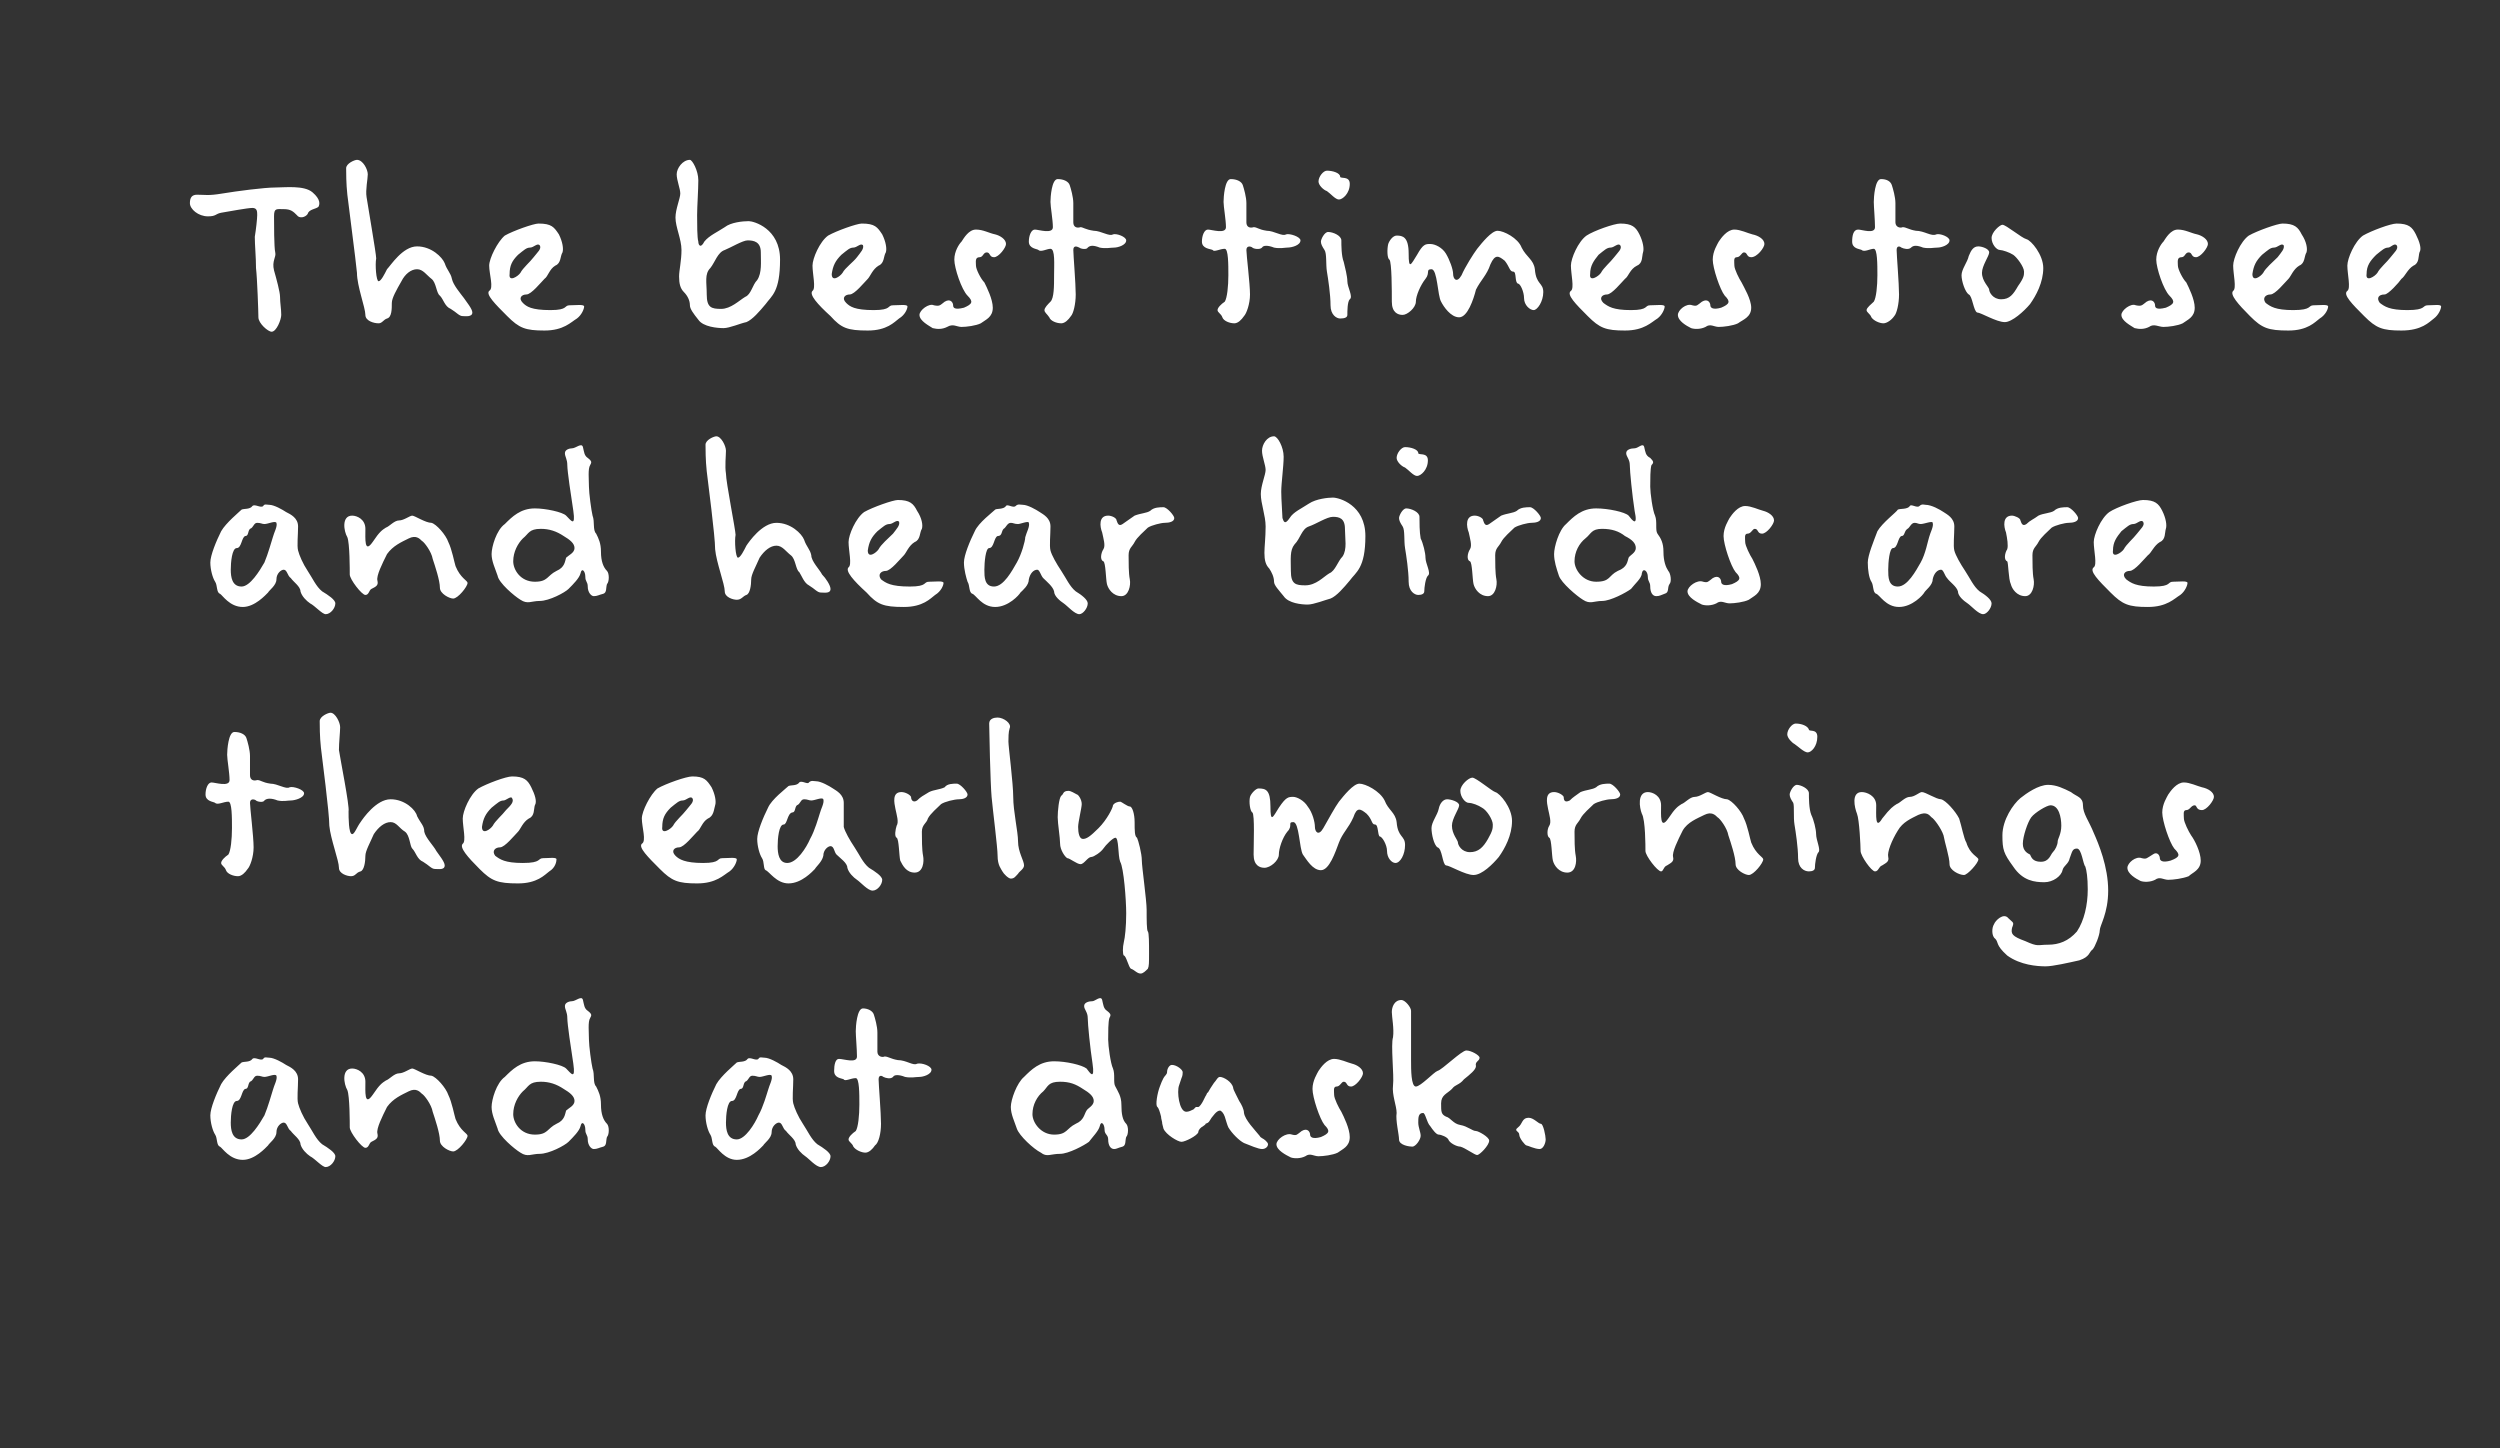
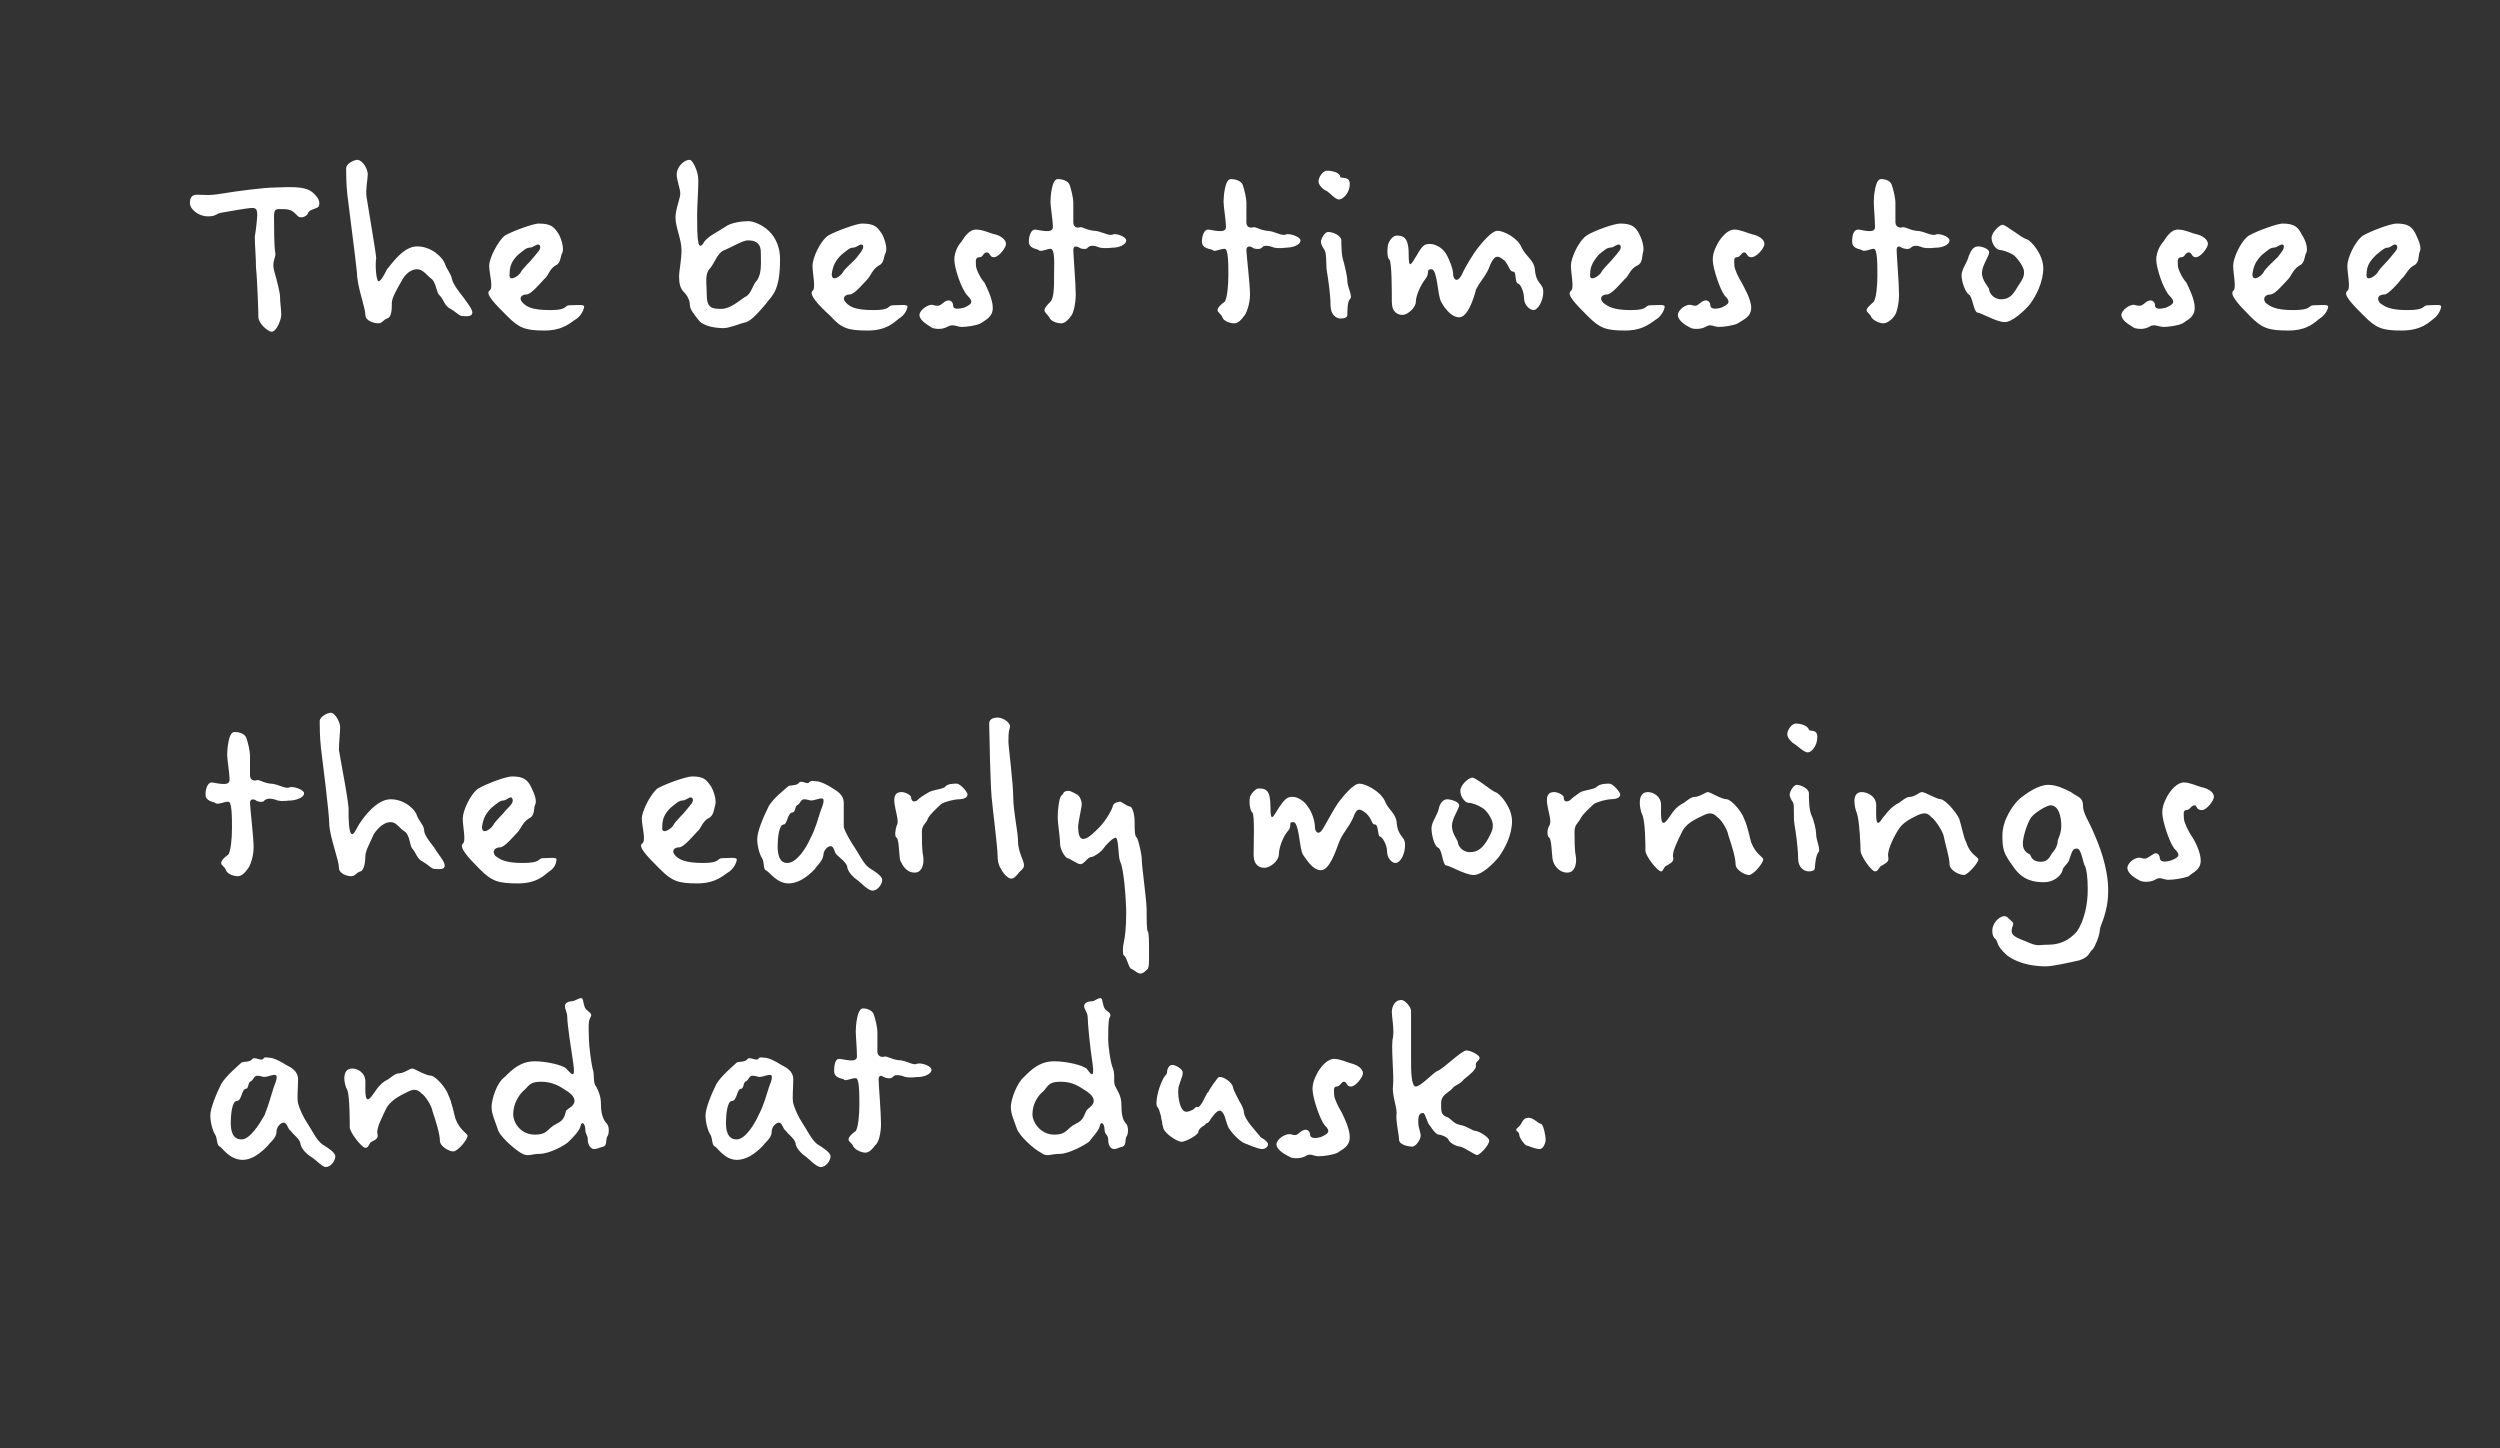
<svg xmlns="http://www.w3.org/2000/svg" version="1.1" width="208px" height="120.5px" viewBox="0 0 208 120.5">
  <rect x="0" y="0" width="208" height="120.5" fill="#333333" stroke="none" />
  <desc>The best times to see and hear birds are the early mornings and at dusk</desc>
  <defs />
  <g id="Polygon236094">
    <path d="m27.1 97.1c-.3 0-.9-.7-1.3-.9c-.3-.2-.7-.6-.8-1c0-.4-.6-.8-.8-1.1c-.3-.2-.3-.7-.6-.7c-.2 0-.6.3-.6.8c0 .5-.6.9-.7 1.1c-.2.2-1.1 1.2-2.1 1.2c-1.1 0-1.7-1-1.9-1.1c-.3-.1-.2-.7-.4-1c-.2-.3-.4-1-.4-1.6c0-.6.5-1.8.9-2.6c.4-.7 1.5-1.6 1.7-1.8c.2-.1.7 0 .9-.3c.2-.2.7.2.9 0c.1-.2.3-.1.5-.1c.4 0 1.1.4 1.4.6c.4.2 1 .5 1 1.2c0 .7-.1 1.6 0 2c.1.4.4 1.1.8 1.7c.4.6.7 1.3 1.2 1.7c.5.3 1.1.7 1.1 1c0 .4-.4.9-.8.9zM22 89.6c-.2 0-.3-.1-.6-.1c-.3 0-.3.4-.6.5c-.2.2-.1.6-.4.6c-.3.1-.3 1-.7 1c-.4 0-.5 1.2-.5 1.8c0 .6.1 1.4.9 1.4c.7 0 1.5-1.3 1.9-2c.3-.7.6-1.8.7-2.1c.1-.4.4-.9.3-1.2c-.1-.2-.7.1-1 .1zm15.7 6.2c-.3 0-1.1-.4-1.1-.9c0-.6-.4-1.8-.6-2.4c-.1-.6-.7-1.4-.9-1.5c-.2-.2-.5-.5-1.1-.2c-.6.3-1.3.6-1.8 1.3c-.4.8-.9 1.8-.8 2.2c.1.4-.1.5-.5.7c-.2.1-.2.5-.5.5c-.3 0-1.3-1.3-1.3-1.7c0-.4 0-2.6-.2-3.1c-.3-.5-.5-1.8.4-1.8c.4 0 1.1.3 1.1 1.1c0 .8-.1 2.1.6 1.1c.6-.9.8-1 1.1-1.2c.3-.1.7-.6 1.1-.6c.4 0 .9-.4 1.1-.4c.2 0 1.1.6 1.6.6c.4.1 1.2 1 1.4 1.6c.3.6.5 1.7.6 2c.4 1 1 1.2 1 1.4c0 .3-.8 1.3-1.2 1.3zm12.5-.4c-.4.1-.5.2-.8.2c-.2 0-.5-.3-.5-.8c0-.4-.2-.4-.2-.8c0-.5-.3-.8-.4-.3c-.1.4-.6.9-1 1.3c-.3.3-1.6 1-2.4 1c-.7 0-1 .3-1.6-.1c-.5-.3-1.8-1.4-1.9-2c-.2-.6-.5-1.2-.5-1.8c0-.6.4-2 1.1-2.5c.6-.6 1.3-1.3 2.5-1.3c.9 0 2.3.3 2.6.6c.4.4.8 1 .6-.4c-.2-1.3-.5-3.3-.5-3.8c0-.5-.2-.7-.2-1c0-.3.4-.4.6-.4c.3 0 .8-.5.9-.1c.1.4.1.7.4.9c.4.3.3.4.2.6c-.2.3-.1 1.2-.1 1.8c0 .5.2 2 .3 2.4c.2.5 0 1.2.3 1.5c.2.4.4.8.4 1.5c0 .8.2 1.3.5 1.6c.2.2.2.9 0 1.1c-.1.3 0 .7-.3.8zm-3.3-4.8c-.6-.4-1.2-.6-1.9-.6c-1 0-1 .4-1.5.8c-.4.4-.8 1.1-.8 1.9c0 .7.6 1.7 1.8 1.7c1.1 0 1-.5 1.8-.9c.7-.3.7-.8.8-1.1c.2-.2.7-.4.7-.8c0-.4-.4-.7-.9-1zm21.4 6.5c-.4 0-1-.7-1.3-.9c-.3-.2-.7-.6-.8-1c0-.4-.6-.8-.8-1.1c-.3-.2-.3-.7-.6-.7c-.2 0-.6.3-.6.8c0 .5-.6.9-.7 1.1c-.2.2-1.1 1.2-2.2 1.2c-1 0-1.6-1-1.8-1.1c-.3-.1-.2-.7-.4-1c-.2-.3-.4-1-.4-1.6c0-.6.5-1.8.9-2.6c.4-.7 1.5-1.6 1.7-1.8c.2-.1.7 0 .9-.3c.2-.2.7.2.9 0c.1-.2.3-.1.5-.1c.4 0 1.1.4 1.4.6c.4.2 1 .5 1 1.2c0 .7-.1 1.6 0 2c.1.4.4 1.1.8 1.7c.4.6.7 1.3 1.2 1.7c.5.3 1.1.7 1.1 1c0 .4-.4.9-.8.9zm-5.1-7.5c-.2 0-.3-.1-.6-.1c-.3 0-.3.4-.6.5c-.2.2-.1.6-.4.6c-.3.1-.3 1-.7 1c-.4 0-.5 1.2-.5 1.8c0 .6.1 1.4.9 1.4c.7 0 1.5-1.3 1.8-2c.4-.7.7-1.8.8-2.1c.1-.4.4-.9.3-1.2c-.1-.2-.7.1-1 .1zm13.3 0c-.3 0-.7.1-1.2 0c-.5-.2-.9-.2-1 0c-.2.2-.6.1-.8 0c-.1-.1-.4-.2-.4.2c0 .4.2 2.8.2 3.7c0 .8-.2 1.6-.5 1.8c-.2.3-.5.6-.8.6c-.3 0-.8-.2-1-.5c-.1-.3-.4-.4-.4-.6c0-.2.3-.5.6-.7c.2-.3.3-1.3.3-2.2c0-.9 0-2.2-.3-2.2c-.4 0-.9.3-1 .1c-.2-.1-.8-.1-.8-.7c0-.5.1-1 .4-1c.4 0 1.5.4 1.5-.2c0-.6-.1-1.7-.1-2.1c0-.4.1-1.9.6-1.9c.4 0 .8.2.9.5c.1.3.3 1 .3 1.5v1.6c0 .4.4.5.6.4c.3 0 .5.2 1.1.3c.7 0 1.3.5 1.6.3c.4-.1 1.2.2 1.2.5c0 .4-.7.6-1 .6zm16.9 5.8c-.4.1-.5.2-.7.2c-.3 0-.5-.3-.5-.8c0-.4-.3-.4-.3-.8c0-.5-.3-.8-.4-.3c-.1.4-.6.9-.9 1.3c-.4.3-1.7 1-2.4 1c-.8 0-1.1.3-1.6-.1c-.6-.3-1.8-1.4-2-2c-.2-.6-.5-1.2-.5-1.8c0-.6.5-2 1.1-2.5c.6-.6 1.3-1.3 2.5-1.3c1 0 2.3.3 2.7.6c.3.4.7 1 .5-.4c-.2-1.3-.4-3.3-.4-3.8c0-.5-.3-.7-.3-1c0-.3.4-.4.7-.4c.2 0 .7-.5.8-.1c.1.4.1.7.4.9c.4.3.3.4.2.6c-.1.3-.1 1.2-.1 1.8c0 .5.2 2 .4 2.4c.2.5 0 1.2.2 1.5c.2.4.5.8.5 1.5c0 .8.1 1.3.4 1.6c.2.2.2.9 0 1.1c-.1.3 0 .7-.3.8zm-3.3-4.8c-.6-.4-1.1-.6-1.9-.6c-1 0-1 .4-1.4.8c-.5.4-.9 1.1-.9 1.9c0 .7.7 1.7 1.8 1.7c1.1 0 1-.5 1.8-.9c.7-.3.7-.8.9-1.1c.1-.2.6-.4.6-.8c0-.4-.4-.7-.9-1zm14.9 5c-.3 0-1-.3-1.5-.5c-.4-.2-1-.8-1.3-1.3c-.1-.2-.2-.6-.3-.9c-.1-.3-.3-.5-.4-.5c-.3 0-.6.5-.7.6c-.2.3-.2.4-.5.5c0 .1-.1.1-.2.2c-.2.1-.4.3-.4.5c-.1.3-1.1.8-1.4.8c-.3 0-1.3-.6-1.5-1.1l-.1-.4c0-.2-.1-.4-.1-.6c-.1-.4-.2-.7-.3-.8c-.2-.1 0-1.2.2-1.7c.1-.3.2-.5.3-.7c.1-.2.3-.3.3-.5c0-.3.2-.6.4-.6c.4 0 .9.4.9.6c0 .1 0 .3-.1.5l-.2.6c-.2.5 0 2.2.6 2.2c.2 0 .4-.1.6-.2l.2-.2h.2c.1 0 .3-.3.4-.5l.2-.4c.1-.1.1-.3.2-.3c.1-.2.3-.5.5-.8c.2-.2.3-.5.5-.5c.3 0 1 .4 1.1.9c0 .1.1.3.2.5l.3.6c.2.3.4.7.4 1c.1.6.9 1.4 1.3 1.9c.1.2.3.2.5.4c.1.1.2.2.2.3c0 .2-.2.4-.5.4zm7.4-5.2c-.4 0-.3-.4-.6-.4c-.2 0-.3.4-.6.4c-.3 0-.2.4-.2.7c0 .3.4 1.1.6 1.4c.2.4.7 1.4.7 2.1c0 .8-.6 1-1 1.3c-.4.2-1.2.3-1.6.3c-.4 0-.7-.3-1.1 0c-.4.2-.9.2-1.2.1c-.4-.2-1.2-.6-1.2-1.1c0-.4.8-1 1.3-.8c.4.1.4 0 .8-.3c.5-.3.7.1.7.3c0 .2.2.4.9.2c.7-.3.8-.5.3-1c-.4-.5-1-2.3-1-3c0-.7.4-1.3.5-1.5c.2-.3.7-1 1.3-1c.5 0 1.1.3 1.5.4c.4.1.9.4.9.8c0 .3-.6 1.1-1 1.1zm10.5 5.7c-.2 0-1-.6-1.4-.7c-.3 0-.9-.3-1-.6c-.1-.2-.6-.4-.8-.4c-.2 0-.5-.4-.7-.7c-.3-.3-.4-1.1-.6-1.1c-.4 0-.4.4-.4.8c0 .4.2.8.2 1.1c0 .3-.4.9-.7.9c-.2 0-1.1-.1-1.1-.6c0-.4-.3-1.6-.2-2.2c0-.6-.4-1.5-.3-2.3c.1-.8-.2-3.4 0-4c.1-.7-.1-1.7-.1-2.1c0-.4.2-1 .8-1c.3 0 .8.6.8.9v4.1c0 .8 0 2.2.4 2.2c.4 0 1.5-1.2 1.8-1.3c.4-.1 2-1.7 2.4-1.7c.4 0 1.1.4 1.1.6c0 .3-.4.3-.3.7c0 .3-.5.7-1 1.1c-.4.5-.7.4-1 .8c-.4.4-.9.5-.9 1.2c0 .7 0 .9.4 1.1c.4.1.6.6 1.2.7c.6.1 1 .5 1.3.5c.2 0 1.1.5 1.1.8c0 .4-.8 1.2-1 1.2zm5.2-.5c-.4 0-1-.3-1.1-.3c-.1 0-.6-.6-.6-.9c0-.3-.5-.3-.1-.6c.4-.3.3-.8.9-.8c.4 0 .8.5 1 .5c.2 0 .4 1 .4 1.3c0 .3-.2.8-.5.8z" stroke="none" fill="#fff" />
  </g>
  <g id="Polygon236093">
    <path d="m24.2 66.6c-.3 0-.6.1-1.1 0c-.5-.2-.9-.2-1.1 0c-.1.2-.6.1-.7 0c-.1-.1-.5-.2-.5.2c0 .4.3 2.8.3 3.7c0 .8-.3 1.6-.5 1.8c-.2.3-.5.6-.8.6c-.4 0-.9-.2-1-.5c-.1-.3-.4-.4-.4-.6c0-.2.3-.5.6-.7c.2-.3.3-1.3.3-2.2c0-.9 0-2.2-.3-2.2c-.4 0-.9.3-1.1.1c-.1-.1-.8-.1-.8-.7c0-.5.2-1 .5-1c.3 0 1.5.4 1.5-.2c0-.6-.2-1.7-.2-2.1c0-.4.1-1.9.6-1.9c.5 0 .9.2 1 .5c.1.3.3 1 .3 1.5v1.6c0 .4.3.5.6.4c.3 0 .4.2 1.1.3c.6 0 1.3.5 1.6.3c.3-.1 1.2.2 1.2.5c0 .4-.8.6-1.1.6zm12 5.7c-.3 0-.5-.3-1-.6c-.5-.2-.6-.8-.9-1.1c-.2-.2-.2-1.1-.6-1.4c-.5-.3-.7-.8-1.2-.8c-.5 0-1 .4-1.4 1c-.3.7-.7 1.4-.7 1.8c0 .5-.1 1.2-.4 1.3c-.4.1-.4.4-.8.4c-.3 0-1-.2-1-.7c0-.6-.7-2.4-.8-3.5c0-1.1-.6-5.6-.7-6.5c-.1-.9-.1-1.9-.1-2.2c0-.4.7-.7.9-.7c.4 0 .8.8.8 1.2c0 .4-.1 1.3-.1 1.9c.1.7.9 4.7.8 5.1c0 .5 0 1.9.3 1.9c.2 0 .4-.6.7-1c.2-.3 1.3-1.9 2.5-1.9c1.2 0 2.1.9 2.2 1.4c.3.6.6.8.6 1.3c.1.5.8 1.2 1 1.6c.2.3.7.9.7 1.2c0 .4-.5.3-.8.3zm9.5.2c-.4.3-1 1-2.6 1c-1.7 0-2.2-.2-3.2-1.2c-1-1-1.7-1.8-1.4-2.1c.3-.2 0-1.4 0-2.1c0-.6.6-2 1.3-2.5c.7-.4 2.3-1 2.8-1c1 0 1.3.3 1.6.9c.3.6.5 1.2.3 1.5c-.1.3 0 .9-.5 1.1c-.5.3-.7.9-.9 1.1c-.3.3-1.1 1.3-1.5 1.3c-.4 0-.7.3-.4.7c.4.3.8.6 2.3.6c1.6 0 1.2-.4 1.7-.4c.5 0 1.1-.1 1.1.1c0 .2-.1.7-.6 1zm-3.8-5.9c-.3 0-.5.2-1 .6c-.5.5-.7.9-.8 1.6c0 .7.7.2.9-.1c.2-.4.8-.9 1.1-1.3c.4-.4.7-.7.5-1c-.1-.2-.5.2-.7.2zm18.8 5.9c-.5.3-1.1 1-2.7 1c-1.6 0-2.1-.2-3.1-1.2c-1-1-1.8-1.8-1.5-2.1c.4-.2 0-1.4 0-2.1c0-.6.7-2 1.3-2.5c.7-.4 2.4-1 2.9-1c1 0 1.2.3 1.6.9c.3.6.4 1.2.3 1.5c-.1.3-.1.9-.6 1.1c-.5.3-.6.9-.9 1.1c-.3.3-1.1 1.3-1.5 1.3c-.4 0-.7.3-.3.7c.3.3.8.6 2.3.6c1.5 0 1.1-.4 1.6-.4c.5 0 1.2-.1 1.2.1c0 .2-.2.7-.6 1zm-3.9-5.9c-.3 0-.5.2-1 .6c-.5.5-.7.9-.7 1.6c-.1.7.7.2.9-.1c.2-.4.8-.9 1.1-1.3c.3-.4.7-.7.5-1c-.2-.2-.5.2-.8.2zm15.8 7.5c-.4 0-1-.7-1.3-.9c-.3-.2-.7-.6-.8-1c0-.4-.6-.8-.9-1.1c-.2-.2-.2-.7-.5-.7c-.2 0-.6.3-.6.8c-.1.5-.6.9-.7 1.1c-.2.2-1.1 1.2-2.2 1.2c-1 0-1.6-1-1.9-1.1c-.2-.1-.1-.7-.3-1c-.2-.3-.4-1-.4-1.6c0-.6.5-1.8.9-2.6c.3-.7 1.5-1.6 1.7-1.8c.2-.1.7 0 .9-.3c.2-.2.7.2.8 0c.2-.2.4-.1.6-.1c.4 0 1.1.4 1.4.6c.3.2.9.5.9 1.2v2c.1.4.5 1.1.9 1.7c.4.6.7 1.3 1.2 1.7c.5.3 1.1.7 1.1 1c0 .4-.4.9-.8.9zm-5.1-7.5c-.2 0-.3-.1-.6-.1c-.3 0-.3.4-.6.5c-.2.2-.1.6-.4.6c-.4.1-.4 1-.7 1c-.4 0-.5 1.2-.5 1.8c0 .6.1 1.4.8 1.4c.8 0 1.6-1.3 1.9-2c.4-.7.7-1.8.8-2.1c.1-.4.4-.9.3-1.2c-.1-.2-.7.1-1 .1zm12.3-.1c-.4 0-1.2.2-1.5.4c-.3.3-.9.8-1.1 1.2c-.1.4-.5.5-.5 1.1c0 .6 0 1.5.1 2c.1.5 0 1.4-.7 1.4c-.7 0-1-.6-1.2-1c-.1-.4-.1-1.8-.3-1.9c-.2-.1-.1-.7 0-1c.2-.3 0-.9-.1-1.4c-.1-.5-.3-1.4.5-1.4c.3 0 .7.2.8.4c0 .3.2.5.5.3c.3-.3.5-.4 1-.7c.4-.2.9-.2 1.3-.4c.2-.3.7-.3 1-.3c.3 0 .9.7.9.9c0 .3-.4.4-.7.4zm4.9 6.2c-.2.2-.3.4-.6.4c-.2 0-.6-.4-.7-.6c-.1-.2-.4-.5-.4-1.3c0-.7-.4-3.8-.5-4.9c-.1-1.1-.2-5.6-.2-6.1c0-.4.4-.5.7-.5c.5 0 1.2.5 1 .9c-.1.3-.1.8-.1 1.1c0 .4.4 3.5.4 4.6c0 1.2.4 2.9.4 3.7c0 .9.5 1.6.5 2c0 .3-.4.5-.5.7zm10.8 7.9c-.2.2-.4.4-.6.4c-.3 0-.5-.3-.8-.4c-.2-.1-.4-1.1-.6-1.1c-.1-.1-.1-.7 0-1.1c.1-.4.2-1.3.2-2.4c0-1.1-.2-3.8-.5-4.3c-.2-.5-.1-2-.4-2c-.2 0-.8.6-1 .9c-.2.3-.8.7-1 .7c-.3 0-.6.6-.9.6c-.3 0-.9-.5-1.1-.5c-.2-.1-.6-.7-.6-1.2c0-.5-.2-1.7-.2-2.2c0-.5.1-1.6.3-1.8c.2-.1.1-.4.6-.4c.2 0 .5.2.7.3c.1 0 .4.4.4.8c0 .3-.3 1.5-.3 1.9c0 .5.1 1 .4 1c.3 0 .6-.2 1.3-.9c.7-.7 1.2-1.7 1.2-1.9c.1-.2.4-.3.6-.3c.1 0 .6.4.8.4c.2 0 .4.6.4 1.3c0 .7 0 1.2.2 1.3c.1.2.4 1.3.4 1.9c0 .5.4 3.3.4 4.1c0 .8 0 1.7.1 1.8c.1.1.1 1 .1 1.8c0 .8 0 1.1-.1 1.3zm20.6-8.8c-.3 0-.7-.4-.7-1c0-.5-.4-1.2-.6-1.2c-.2-.1-.1-1-.4-1c-.3 0-.2-.4-.7-.9c-.5-.4-.8-.6-1.1.3c-.4.9-.9 1.3-1.2 2.1c-.3.8-.8 2.3-1.5 2.3c-.7 0-1.2-.9-1.5-1.3c-.3-.5-.3-2.7-.8-2.7c-.5 0 0 .3-.5.8c-.4.5-.7 1.4-.7 1.9c0 .5-.7 1.1-1.2 1.1c-.4 0-.9-.2-.9-1.1c0-.9.1-3.3-.1-3.5c-.2-.1-.3-.9-.2-1.3c.1-.3.5-.7.7-.7c.6 0 1 .1 1 1.5c0 1.4.2.9.7.1c.6-.9.8-.9 1.2-.9c.3 0 .9.3 1.2.8c.4.5.6 1.3.6 1.7c0 .4.3.8.7.1c.4-.7 1-1.8 1.3-2.2c.4-.5 1.2-1.5 1.7-1.5c.5 0 1.7.6 2.1 1.4c.3.8.9 1 1 1.8c.1 1.3.7 1.1.7 1.9c0 .8-.4 1.5-.8 1.5zm8.6-.5c-.5.6-1.4 1.5-2.1 1.5c-.7 0-2-.8-2.3-.8c-.3-.1-.3-1.4-.7-1.5c-.3-.2-.5-1.1-.5-1.6c0-.5.5-1.1.6-1.6c.1-.5.4-.8.7-.8c.3 0 1 .2 1 .5c0 .3-.6 1.1-.6 1.7c0 .7.5 1.2.5 1.4c0 .2.3.8 1 .8c.7 0 1.1-.4 1.5-1.1c.4-.7.4-.9.4-1.2c0-.4-.5-1.2-.9-1.4c-.3-.2-.8-.4-1.1-.4c-.3 0-.7-.5-.7-1c0-.5.7-1.1 1-1.1c.3 0 1.6 1.1 1.9 1.2c.4.1 1.4 1.3 1.4 2.4c0 1.2-.6 2.3-1.1 3zm9.3-4.8c-.3 0-1.1.2-1.4.4c-.3.3-.9.8-1.1 1.2c-.2.4-.5.5-.5 1.1c0 .6 0 1.5.1 2c.1.5 0 1.4-.7 1.4c-.7 0-1.1-.6-1.2-1c-.1-.4-.1-1.8-.3-1.9c-.2-.1-.2-.7 0-1c.2-.3 0-.9-.1-1.4c-.1-.5-.3-1.4.5-1.4c.3 0 .7.2.8.4c0 .3.1.5.5.3c.3-.3.5-.4.9-.7c.5-.2 1-.2 1.3-.4c.3-.3.8-.3 1.1-.3c.3 0 .9.7.9.9c0 .3-.4.4-.8.4zm11.5 6.3c-.3 0-1.1-.4-1.1-.9c0-.6-.4-1.8-.6-2.4c-.1-.6-.7-1.4-.9-1.5c-.2-.2-.5-.5-1.1-.2c-.6.3-1.4.6-1.8 1.3c-.4.8-.9 1.8-.8 2.2c.1.4-.2.5-.5.7c-.3.1-.3.5-.5.5c-.3 0-1.3-1.3-1.3-1.7c0-.4 0-2.6-.3-3.1c-.2-.5-.4-1.8.5-1.8c.4 0 1.1.3 1.1 1.1c0 .8-.1 2.1.6 1.1c.6-.9.8-1 1.1-1.2c.3-.1.7-.6 1.1-.6c.4 0 .9-.4 1.1-.4c.2 0 1.1.6 1.6.6c.4.1 1.2 1 1.4 1.6c.3.6.5 1.7.6 2c.4 1 1 1.2 1 1.4c0 .3-.8 1.3-1.2 1.3zm4.9-10.2c-.3 0-.8-.5-1.1-.7c-.2-.1-.6-.5-.6-.8c0-.4.4-.9.7-.9c.5 0 1 .2 1.1.5c0 .2.7-.1.7.6c0 .8-.5 1.3-.8 1.3zm.6 9.6c0 .2-.2.3-.5.3c-.4 0-.9-.3-.9-1.1c0-.9-.2-2.2-.3-2.8c-.1-.6 0-1.5-.1-1.8c-.2-.3-.3-.5-.3-.7c0-.2.3-.8.6-.8c.3 0 1 .3 1 .7c0 .4 0 1.3.2 1.8c.2.4.4 1.2.4 1.6c0 .5.4 1.3.2 1.5c-.2.2-.3 1-.3 1.3zm12.4.6c-.4 0-1.2-.4-1.2-.9c0-.6-.4-1.8-.5-2.4c-.2-.6-.8-1.4-1-1.5c-.2-.2-.4-.5-1.1-.2c-.6.3-1.3.6-1.7 1.3c-.5.8-.9 1.8-.8 2.2c.1.4-.2.5-.5.7c-.3.1-.3.5-.6.5c-.3 0-1.2-1.3-1.2-1.7c0-.4-.1-2.6-.3-3.1c-.2-.5-.5-1.8.4-1.8c.4 0 1.2.3 1.2 1.1c0 .8-.1 2.1.5 1.1c.7-.9.9-1 1.2-1.2c.3-.1.7-.6 1.1-.6c.4 0 .8-.4 1-.4c.3 0 1.2.6 1.6.6c.4.1 1.2 1 1.5 1.6c.2.6.4 1.7.6 2c.3 1 1 1.2 1 1.4c0 .3-.9 1.3-1.2 1.3zm11.3 4.6c0 .4-.4 1.4-.6 1.6c-.3.2-.2.6-1.1.9c-.9.2-2.2.5-2.8.5c-.7 0-2.1-.1-3.2-.9c-1-.9-.7-1.1-1-1.4c-.3-.2-.3-.9-.1-1.2c.1-.3.8-1 1.2-.5c.4.4.5.3.3.8c-.1.5 0 .7 1.1 1.1c1.1.5 1 .3 1.9.3c.9 0 1.7-.3 2.4-1.1c.6-.9.9-2.2.9-3.5c0-1-.1-1.6-.2-1.9c-.2-.2-.3-1.5-.7-1.5c-.4 0-.4.3-.6.8c-.1.5-.5.6-.6 1c-.1.5-.8 1-1.5 1c-.8 0-1.8-.1-2.6-1.3c-.8-1.1-.9-1.4-.9-2.6c0-1.3.9-2.6 1.5-3.1c.5-.4 1.5-1.1 2.3-1.1c.7 0 1.3.3 1.9.6c.5.4 1 .4 1 1.1c0 .7.5 1.3.9 2.3c.4.9 1.2 2.8 1.2 4.8c0 1.9-.7 2.9-.7 3.3zM170.6 67c-.3 0-1.3.6-1.6 1c-.3.4-.7 1.6-.7 2.2c0 .6.4.8.6.9c.1.2.2.6.9.6c.7 0 .8-.6 1-.8c.2-.2.4-.6.4-.9c0-.2.3-.6.3-1.3c0-.7-.2-1.7-.9-1.7zm12.6.4c-.5 0-.4-.4-.6-.4c-.3 0-.4.4-.7.4c-.3 0-.2.4-.2.7c0 .3.4 1.1.6 1.4c.3.4.8 1.4.8 2.1c0 .8-.7 1-1 1.3c-.5.2-1.3.3-1.7.3c-.4 0-.7-.3-1.1 0c-.4.2-.9.2-1.2.1c-.4-.2-1.1-.6-1.1-1.1c0-.4.7-1 1.2-.8c.4.1.4 0 .9-.3c.4-.3.6.1.6.3c0 .2.2.4.9.2c.8-.3.8-.5.3-1c-.4-.5-1-2.3-1-3c0-.7.4-1.3.5-1.5c.2-.3.7-1 1.3-1c.5 0 1.1.3 1.5.4c.5.1 1 .4 1 .8c0 .3-.6 1.1-1 1.1z" stroke="none" fill="#fff" />
  </g>
  <g id="Polygon236092">
-     <path d="m27.1 51.1c-.3 0-.9-.7-1.3-.9c-.3-.2-.7-.6-.8-1c0-.4-.6-.8-.8-1.1c-.3-.2-.3-.7-.6-.7c-.2 0-.6.3-.6.8c0 .5-.6.9-.7 1.1c-.2.2-1.1 1.2-2.1 1.2c-1.1 0-1.7-1-1.9-1.1c-.3-.1-.2-.7-.4-1c-.2-.3-.4-1-.4-1.6c0-.6.5-1.8.9-2.6c.4-.7 1.5-1.6 1.7-1.8c.2-.1.7 0 .9-.3c.2-.2.7.2.9 0c.1-.2.3-.1.5-.1c.4 0 1.1.4 1.4.6c.4.2 1 .5 1 1.2c0 .7-.1 1.6 0 2c.1.4.4 1.1.8 1.7c.4.6.7 1.3 1.2 1.7c.5.3 1.1.7 1.1 1c0 .4-.4.9-.8.9zM22 43.6c-.2 0-.3-.1-.6-.1c-.3 0-.3.4-.6.5c-.2.2-.1.6-.4.6c-.3.1-.3 1-.7 1c-.4 0-.5 1.2-.5 1.8c0 .6.1 1.4.9 1.4c.7 0 1.5-1.3 1.9-2c.3-.7.6-1.8.7-2.1c.1-.4.4-.9.3-1.2c-.1-.2-.7.1-1 .1zm15.7 6.2c-.3 0-1.1-.4-1.1-.9c0-.6-.4-1.8-.6-2.4c-.1-.6-.7-1.4-.9-1.5c-.2-.2-.5-.5-1.1-.2c-.6.3-1.3.6-1.8 1.3c-.4.8-.9 1.8-.8 2.2c.1.4-.1.5-.5.7c-.2.1-.2.5-.5.5c-.3 0-1.3-1.3-1.3-1.7c0-.4 0-2.6-.2-3.1c-.3-.5-.5-1.8.4-1.8c.4 0 1.1.3 1.1 1.1c0 .8-.1 2.1.6 1.1c.6-.9.8-1 1.1-1.2c.3-.1.7-.6 1.1-.6c.4 0 .9-.4 1.1-.4c.2 0 1.1.6 1.6.6c.4.1 1.2 1 1.4 1.6c.3.6.5 1.7.6 2c.4 1 1 1.2 1 1.4c0 .3-.8 1.3-1.2 1.3zm12.5-.4c-.4.1-.5.2-.8.2c-.2 0-.5-.3-.5-.8c0-.4-.2-.4-.2-.8c0-.5-.3-.8-.4-.3c-.1.4-.6.9-1 1.3c-.3.3-1.6 1-2.4 1c-.7 0-1 .3-1.6-.1c-.5-.3-1.8-1.4-1.9-2c-.2-.6-.5-1.2-.5-1.8c0-.6.4-2 1.1-2.5c.6-.6 1.3-1.3 2.5-1.3c.9 0 2.3.3 2.6.6c.4.4.8 1 .6-.4c-.2-1.3-.5-3.3-.5-3.8c0-.5-.2-.7-.2-1c0-.3.4-.4.6-.4c.3 0 .8-.5.9-.1c.1.4.1.7.4.9c.4.3.3.4.2.6c-.2.3-.1 1.2-.1 1.8c0 .5.2 2 .3 2.4c.2.5 0 1.2.3 1.5c.2.4.4.8.4 1.5c0 .8.2 1.3.5 1.6c.2.2.2.9 0 1.1c-.1.3 0 .7-.3.8zm-3.3-4.8c-.6-.4-1.2-.6-1.9-.6c-1 0-1 .4-1.5.8c-.4.4-.8 1.1-.8 1.9c0 .7.6 1.7 1.8 1.7c1.1 0 1-.5 1.8-.9c.7-.3.7-.8.8-1.1c.2-.2.7-.4.7-.8c0-.4-.4-.7-.9-1zm21.4 4.7c-.3 0-.5-.3-1-.6c-.4-.2-.6-.8-.8-1.1c-.3-.2-.3-1.1-.7-1.4c-.4-.3-.7-.8-1.2-.8c-.5 0-1 .4-1.4 1c-.3.7-.7 1.4-.7 1.8c0 .5-.1 1.2-.4 1.3c-.3.1-.4.4-.8.4c-.3 0-1-.2-1-.7c0-.6-.7-2.4-.8-3.5c0-1.1-.6-5.6-.7-6.5c-.1-.9-.1-1.9-.1-2.2c0-.4.7-.7.9-.7c.4 0 .8.8.8 1.2c0 .4-.1 1.3 0 1.9c0 .7.8 4.7.8 5.1c-.1.5 0 1.9.2 1.9c.2 0 .5-.6.7-1c.2-.3 1.3-1.9 2.5-1.9c1.2 0 2.1.9 2.3 1.4c.2.6.5.8.6 1.3c0 .5.7 1.2.9 1.6c.3.3.7.9.7 1.2c0 .4-.5.3-.8.3zm9.5.2c-.4.3-1 1-2.6 1c-1.7 0-2.2-.2-3.1-1.2c-1.1-1-1.8-1.8-1.5-2.1c.3-.2 0-1.4 0-2.1c0-.6.6-2 1.3-2.5c.7-.4 2.4-1 2.8-1c1 0 1.3.3 1.6.9c.4.6.5 1.2.4 1.5c-.2.3-.1.9-.6 1.1c-.5.3-.7.9-.9 1.1c-.3.3-1.1 1.3-1.5 1.3c-.4 0-.7.3-.4.7c.4.3.8.6 2.4.6c1.5 0 1.1-.4 1.6-.4c.5 0 1.2-.1 1.2.1c0 .2-.2.7-.7 1zM74 43.6c-.3 0-.5.2-1 .6c-.5.5-.7.9-.8 1.6c0 .7.7.2.9-.1c.2-.4.8-.9 1.2-1.3c.3-.4.6-.7.5-1c-.2-.2-.5.2-.8.2zm15.8 7.5c-.4 0-1-.7-1.3-.9c-.3-.2-.8-.6-.8-1c-.1-.4-.6-.8-.9-1.1c-.2-.2-.3-.7-.5-.7c-.3 0-.6.3-.7.8c0 .5-.5.9-.7 1.1c-.1.2-1 1.2-2.1 1.2c-1.1 0-1.6-1-1.9-1.1c-.3-.1-.2-.7-.4-1c-.1-.3-.3-1-.3-1.6c0-.6.5-1.8.9-2.6c.3-.7 1.5-1.6 1.7-1.8c.1-.1.7 0 .9-.3c.1-.2.6.2.8 0c.2-.2.4-.1.6-.1c.4 0 1.1.4 1.4.6c.3.2.9.5.9 1.2c0 .7-.1 1.6 0 2c.1.4.5 1.1.9 1.7c.4.6.7 1.3 1.2 1.7c.5.3 1 .7 1 1c0 .4-.4.9-.7.9zm-5.1-7.5c-.3 0-.4-.1-.6-.1c-.3 0-.4.4-.6.5c-.2.2-.1.6-.5.6c-.3.1-.3 1-.7 1c-.3 0-.4 1.2-.4 1.8c0 .6 0 1.4.8 1.4c.8 0 1.5-1.3 1.9-2c.4-.7.7-1.8.7-2.1c.1-.4.4-.9.3-1.2c0-.2-.7.1-.9.1zm12.2-.1c-.3 0-1.1.2-1.4.4c-.3.3-.9.8-1.1 1.2c-.2.4-.5.5-.5 1.1c0 .6 0 1.5.1 2c.1.5-.1 1.4-.7 1.4c-.7 0-1.1-.6-1.2-1c-.1-.4-.1-1.8-.3-1.9c-.3-.1-.2-.7 0-1c.2-.3 0-.9-.1-1.4c-.2-.5-.3-1.4.5-1.4c.3 0 .7.2.7.4c.1.3.2.5.5.3c.4-.3.6-.4 1-.7c.5-.2 1-.2 1.3-.4c.3-.3.8-.3 1.1-.3c.3 0 .9.7.9.9c0 .3-.4.4-.8.4zm15.4 4.8c-.5.6-1.1 1.3-1.6 1.5c-.4.1-1.4.5-1.9.5c-.5 0-1.6-.1-2-.7c-.4-.5-.8-.9-.8-1.2c0-.4-.2-.8-.4-1.1c-.3-.3-.4-.7-.4-1.3c0-.5.1-1.3.1-2.2c0-.9-.4-1.9-.4-2.7c0-.7.4-1.6.4-2c0-.4-.3-1.1-.3-1.6c0-.5.4-1.2 1-1.2c.3 0 .8.9.8 1.7c0 .8-.2 2.2-.2 2.9c0 .7.1 1.9.1 2.2c.1.3.2.6.6 0c.3-.5 1-.8 1.6-1.2c.6-.4 1.6-.5 2-.5c.5 0 2.7.6 2.7 3.2c0 2.7-.8 3-1.3 3.7zm-1.4-5.3c-.5 0-1.4.6-2 .8c-.6.2-.7 1-1.2 1.5c-.4.5-.3 1.2-.3 2.2c0 1.1.4 1.2 1.2 1.2c.9 0 1.5-.7 2-1c.5-.2.7-1 1.1-1.4c.4-.6.2-1.5.2-2.3c0-.9-.5-1-1-1zm7-3.4c-.3 0-.7-.5-1-.7c-.3-.1-.7-.5-.7-.8c0-.4.4-.9.7-.9c.5 0 1.1.2 1.1.5c0 .2.8-.1.8.6c0 .8-.6 1.3-.9 1.3zm.6 9.6c0 .2-.2.3-.5.3c-.3 0-.8-.3-.8-1.1c0-.9-.2-2.2-.3-2.8c-.1-.6 0-1.5-.2-1.8c-.2-.3-.3-.5-.3-.7c0-.2.3-.8.6-.8c.4 0 1.1.3 1.1.7c0 .4 0 1.3.1 1.8c.2.4.4 1.2.4 1.6c0 .5.5 1.3.2 1.5c-.2.2-.3 1-.3 1.3zm8.9-5.7c-.3 0-1.1.2-1.4.4c-.3.3-.9.8-1.1 1.2c-.2.4-.5.5-.5 1.1c0 .6 0 1.5.1 2c.1.5-.1 1.4-.7 1.4c-.7 0-1.1-.6-1.2-1c-.1-.4-.1-1.8-.3-1.9c-.3-.1-.2-.7 0-1c.2-.3 0-.9-.1-1.4c-.2-.5-.3-1.4.5-1.4c.3 0 .7.2.7.4c.1.3.2.5.5.3c.4-.3.6-.4 1-.7c.5-.2 1-.2 1.3-.4c.3-.3.8-.3 1.1-.3c.3 0 .9.7.9.9c0 .3-.4.4-.8.4zm11.1 5.9c-.3.1-.4.2-.7.2c-.3 0-.5-.3-.5-.8c0-.4-.2-.4-.2-.8c0-.5-.4-.8-.5-.3c0 .4-.6.9-.9 1.3c-.4.3-1.7 1-2.4 1c-.7 0-1 .3-1.6-.1c-.5-.3-1.8-1.4-2-2c-.2-.6-.4-1.2-.4-1.8c0-.6.4-2 1-2.5c.6-.6 1.3-1.3 2.5-1.3c1 0 2.4.3 2.7.6c.3.4.8 1 .5-.4c-.2-1.3-.4-3.3-.4-3.8c0-.5-.3-.7-.3-1c0-.3.4-.4.7-.4c.3 0 .7-.5.8-.1c.1.4.1.7.5.9c.3.3.3.4.1.6c-.1.3-.1 1.2-.1 1.8c0 .5.2 2 .4 2.4c.2.5 0 1.2.2 1.5c.3.4.5.8.5 1.5c0 .8.2 1.3.4 1.6c.2.2.3.9.1 1.1c-.2.3 0 .7-.4.8zm-3.3-4.8c-.5-.4-1.1-.6-1.9-.6c-.9 0-.9.4-1.4.8c-.5.4-.9 1.1-.9 1.9c0 .7.7 1.7 1.8 1.7c1.2 0 1-.5 1.8-.9c.8-.3.8-.8.9-1.1c.1-.2.6-.4.6-.8c0-.4-.3-.7-.9-1zm11.4-.2c-.4 0-.3-.4-.6-.4c-.2 0-.3.4-.6.4c-.3 0-.2.4-.2.7c0 .3.4 1.1.6 1.4c.2.4.7 1.4.7 2.1c0 .8-.6 1-1 1.3c-.4.2-1.2.3-1.6.3c-.4 0-.7-.3-1.1 0c-.4.2-.9.2-1.2.1c-.4-.2-1.2-.6-1.2-1.1c0-.4.8-1 1.3-.8c.4.1.4 0 .8-.3c.5-.3.7.1.7.3c0 .2.2.4.9.2c.7-.3.8-.5.3-1c-.4-.5-1-2.3-1-3c0-.7.4-1.3.5-1.5c.2-.3.7-1 1.3-1c.5 0 1.1.3 1.5.4c.4.1.9.4.9.8c0 .3-.6 1.1-1 1.1zm18.4 6.7c-.4 0-1-.7-1.3-.9c-.3-.2-.8-.6-.8-1c-.1-.4-.7-.8-.9-1.1c-.2-.2-.3-.7-.5-.7c-.3 0-.6.3-.7.8c0 .5-.6.9-.7 1.1c-.1.2-1 1.2-2.1 1.2c-1.1 0-1.6-1-1.9-1.1c-.3-.1-.2-.7-.4-1c-.2-.3-.3-1-.3-1.6c0-.6.5-1.8.8-2.6c.4-.7 1.6-1.6 1.7-1.8c.2-.1.8 0 1-.3c.1-.2.6.2.8 0c.2-.2.4-.1.5-.1c.5 0 1.2.4 1.5.6c.3.2.9.5.9 1.2c0 .7-.1 1.6 0 2c.1.4.5 1.1.9 1.7c.4.6.7 1.3 1.2 1.7c.5.3 1 .7 1 1c0 .4-.4.9-.7.9zm-5.2-7.5c-.2 0-.3-.1-.5-.1c-.3 0-.4.4-.6.5c-.3.2-.2.6-.5.6c-.3.1-.3 1-.7 1c-.3 0-.4 1.2-.4 1.8c0 .6 0 1.4.8 1.4c.8 0 1.5-1.3 1.9-2c.4-.7.6-1.8.7-2.1c.1-.4.4-.9.3-1.2c0-.2-.7.1-1 .1zm12.3-.1c-.3 0-1.1.2-1.4.4c-.3.3-.9.8-1.1 1.2c-.2.4-.5.5-.5 1.1c0 .6 0 1.5.1 2c.1.5-.1 1.4-.7 1.4c-.7 0-1.1-.6-1.2-1c-.2-.4-.2-1.8-.3-1.9c-.3-.1-.2-.7 0-1c.1-.3 0-.9-.1-1.4c-.2-.5-.3-1.4.5-1.4c.2 0 .7.2.7.4c.1.3.2.5.5.3c.3-.3.6-.4 1-.7c.4-.2 1-.2 1.3-.4c.3-.3.8-.3 1.1-.3c.3 0 .9.7.9.9c0 .3-.4.4-.8.4zm9.3 6c-.5.3-1.1 1-2.7 1c-1.6 0-2.1-.2-3.1-1.2c-1-1-1.8-1.8-1.4-2.1c.3-.2 0-1.4 0-2.1c0-.6.6-2 1.3-2.5c.6-.4 2.3-1 2.8-1c1 0 1.3.3 1.6.9c.3.6.4 1.2.3 1.5c-.1.3 0 .9-.5 1.1c-.5.3-.7.9-1 1.1c-.3.3-1.1 1.3-1.5 1.3c-.4 0-.7.3-.3.7c.4.3.8.6 2.3.6c1.5 0 1.1-.4 1.6-.4c.5 0 1.2-.1 1.2.1c0 .2-.2.7-.6 1zm-3.9-5.9c-.3 0-.5.2-1 .6c-.4.5-.7.9-.7 1.6c-.1.7.7.2.9-.1c.2-.4.8-.9 1.1-1.3c.3-.4.7-.7.5-1c-.2-.2-.5.2-.8.2z" stroke="none" fill="#fff" />
-   </g>
+     </g>
  <g id="Polygon236091">
    <path d="m25.6 17.8c-.2.3-.7.4-.9.1c-.3-.3-.5-.5-1.1-.5c-.6 0-.8-.1-.8.6c0 .6 0 2.6.1 3c.1.4-.3.7-.1 1.5c.2.7.5 1.8.5 2.2c0 .5.1 1 .1 1.5c0 .4-.4 1.4-.8 1.4c-.3 0-1.1-.7-1.1-1.2c0-.4-.1-3.3-.2-4.1c0-.9-.1-1.9-.1-2.6c.1-.6.2-1.5.2-1.8c0-.3 0-.6-.4-.6c-.4 0-2 .3-2.6.4c-.5.1-.4.3-1.1.3c-.8 0-1.5-.6-1.5-1.1c0-.5.2-.7.6-.7c.7 0 .9.1 2.1-.1c1.2-.2 3.5-.5 4.4-.5c.8 0 2.4-.2 3.1.4c.7.6.6 1 .5 1.2c-.2.2-.8.2-.9.6zm12.9 8.5c-.3 0-.5-.3-1-.6c-.5-.2-.6-.8-.9-1.1c-.3-.2-.3-1.1-.7-1.4c-.4-.3-.7-.8-1.2-.8c-.5 0-1 .4-1.3 1c-.4.7-.8 1.4-.8 1.8c0 .5 0 1.2-.4 1.3c-.3.1-.4.4-.7.4c-.4 0-1.1-.2-1.1-.7c0-.6-.7-2.4-.7-3.5c-.1-1.1-.7-5.6-.8-6.5c-.1-.9-.1-1.9-.1-2.2c0-.4.7-.7.9-.7c.5 0 .9.8.9 1.2c0 .4-.2 1.3-.1 1.9c.1.7.8 4.7.8 5.1c-.1.5 0 1.9.2 1.9c.2 0 .5-.6.7-1c.3-.3 1.3-1.9 2.5-1.9c1.2 0 2.1.9 2.3 1.4c.2.6.5.8.6 1.3c.1.5.7 1.2 1 1.6c.2.3.7.9.7 1.2c0 .4-.6.3-.8.3zm9.5.2c-.5.3-1.1 1-2.7 1c-1.6 0-2.1-.2-3.1-1.2c-1-1-1.8-1.8-1.5-2.1c.4-.2 0-1.4 0-2.1c0-.6.7-2 1.3-2.5c.7-.4 2.4-1 2.8-1c1.1 0 1.3.3 1.7.9c.3.6.4 1.2.3 1.5c-.2.3-.1.9-.6 1.1c-.5.3-.6.9-.9 1.1c-.3.3-1.1 1.3-1.5 1.3c-.4 0-.7.3-.3.7c.3.3.7.6 2.3.6c1.5 0 1.1-.4 1.6-.4c.5 0 1.2-.1 1.2.1c0 .2-.2.7-.6 1zm-3.9-5.9c-.3 0-.5.2-1 .6c-.5.5-.7.9-.7 1.6c-.1.7.7.2.9-.1c.2-.4.8-.9 1.1-1.3c.3-.4.7-.7.5-1c-.2-.2-.5.2-.8.2zm19.6 4.7c-.5.6-1.1 1.3-1.6 1.5c-.5.1-1.4.5-1.9.5c-.5 0-1.7-.1-2.1-.7c-.4-.5-.7-.9-.7-1.2c0-.4-.2-.8-.5-1.1c-.3-.3-.4-.7-.4-1.3c0-.5.2-1.3.2-2.2c0-.9-.5-1.9-.5-2.7c0-.7.4-1.6.4-2c0-.4-.3-1.1-.3-1.6c0-.5.5-1.2 1.1-1.2c.2 0 .7.9.7 1.7c0 .8-.1 2.2-.1 2.9c0 .7 0 1.9.1 2.2c0 .3.2.6.5 0c.4-.5 1.1-.8 1.7-1.2c.5-.4 1.5-.5 2-.5c.4 0 2.6.6 2.6 3.2c0 2.7-.7 3-1.2 3.7zM62.2 20c-.4 0-1.4.6-1.9.8c-.6.2-.8 1-1.2 1.5c-.5.5-.3 1.2-.3 2.2c0 1.1.4 1.2 1.2 1.2c.8 0 1.5-.7 2-1c.5-.2.6-1 1-1.4c.4-.6.3-1.5.3-2.3c0-.9-.6-1-1.1-1zm12.6 6.5c-.4.3-1 1-2.6 1c-1.7 0-2.2-.2-3.1-1.2c-1.1-1-1.8-1.8-1.5-2.1c.3-.2 0-1.4 0-2.1c0-.6.6-2 1.3-2.5c.7-.4 2.4-1 2.8-1c1.1 0 1.3.3 1.7.9c.3.6.4 1.2.3 1.5c-.2.3-.1.9-.6 1.1c-.5.3-.7.9-.9 1.1c-.3.3-1.1 1.3-1.5 1.3c-.4 0-.7.3-.3.7c.3.3.7.6 2.3.6c1.5 0 1.1-.4 1.6-.4c.5 0 1.2-.1 1.2.1c0 .2-.2.7-.7 1zM71 20.6c-.3 0-.5.2-1 .6c-.5.5-.7.9-.8 1.6c0 .7.7.2.9-.1c.2-.4.9-.9 1.2-1.3c.3-.4.6-.7.5-1c-.2-.2-.5.2-.8.2zm11.7.8c-.4 0-.3-.4-.6-.4c-.3 0-.3.4-.6.4c-.4 0-.3.4-.3.7c0 .3.4 1.1.7 1.4c.2.4.7 1.4.7 2.1c0 .8-.6 1-1 1.3c-.4.2-1.2.3-1.6.3c-.4 0-.7-.3-1.2 0c-.4.2-.8.2-1.2.1c-.3-.2-1.1-.6-1.1-1.1c0-.4.8-1 1.2-.8c.5.1.5 0 .9-.3c.5-.3.7.1.7.3c0 .2.1.4.9.2c.7-.3.8-.5.3-1c-.5-.5-1.1-2.3-1.1-3c0-.7.4-1.3.6-1.5c.2-.3.6-1 1.2-1c.6 0 1.1.3 1.6.4c.4.1.9.4.9.8c0 .3-.6 1.1-1 1.1zm10-.8c-.3 0-.7.1-1.2 0c-.5-.2-.8-.2-1 0c-.1.2-.6.1-.7 0c-.2-.1-.5-.2-.5.2c0 .4.2 2.8.2 3.7c0 .8-.2 1.6-.4 1.8c-.2.3-.5.6-.8.6c-.4 0-.9-.2-1-.5c-.2-.3-.4-.4-.4-.6c0-.2.3-.5.5-.7c.3-.3.3-1.3.3-2.2c0-.9.1-2.2-.3-2.2c-.3 0-.8.3-1 .1c-.1-.1-.8-.1-.8-.7c0-.5.2-1 .5-1c.3 0 1.5.4 1.5-.2c0-.6-.2-1.7-.2-2.1c0-.4.1-1.9.6-1.9c.5 0 .9.2 1 .5c.1.3.3 1 .3 1.5v1.6c0 .4.3.5.6.4c.2 0 .4.2 1.1.3c.6 0 1.3.5 1.6.3c.3-.1 1.1.2 1.1.5c0 .4-.7.6-1 .6zm14.4 0c-.2 0-.6.1-1.1 0c-.5-.2-.9-.2-1 0c-.2.2-.7.1-.8 0c-.1-.1-.5-.2-.5.2c0 .4.3 2.8.3 3.7c0 .8-.3 1.6-.5 1.8c-.2.3-.5.6-.8.6c-.4 0-.9-.2-1-.5c-.1-.3-.4-.4-.4-.6c0-.2.3-.5.6-.7c.2-.3.3-1.3.3-2.2c0-.9 0-2.2-.3-2.2c-.4 0-.9.3-1 .1c-.2-.1-.9-.1-.9-.7c0-.5.2-1 .5-1c.3 0 1.5.4 1.5-.2c0-.6-.2-1.7-.2-2.1c0-.4.1-1.9.6-1.9c.5 0 .9.2 1 .5c.1.3.3 1 .3 1.5v1.6c0 .4.3.5.6.4c.3 0 .4.2 1.1.3c.6 0 1.3.5 1.6.3c.3-.1 1.2.2 1.2.5c0 .4-.7.6-1.1.6zm4.3-4c-.3 0-.7-.5-1-.7c-.3-.1-.7-.5-.7-.8c0-.4.4-.9.7-.9c.5 0 1.1.2 1.1.5c0 .2.8-.1.8.6c0 .8-.6 1.3-.9 1.3zm.7 9.6c0 .2-.2.3-.6.3c-.3 0-.8-.3-.8-1.1c0-.9-.2-2.2-.3-2.8c-.1-.6 0-1.5-.2-1.8c-.2-.3-.3-.5-.3-.7c0-.2.3-.8.6-.8c.4 0 1.1.3 1.1.7c0 .4 0 1.3.2 1.8c.1.4.3 1.2.3 1.6c0 .5.5 1.3.2 1.5c-.2.2-.2 1-.2 1.3zm15.5-.4c-.3 0-.8-.4-.8-1c0-.5-.3-1.2-.5-1.2c-.3-.1-.1-1-.4-1c-.3 0-.3-.4-.7-.9c-.5-.4-.8-.6-1.2.3c-.3.9-.8 1.3-1.2 2.1c-.2.8-.7 2.3-1.4 2.3c-.7 0-1.3-.9-1.5-1.3c-.3-.5-.3-2.7-.8-2.7c-.5 0-.1.3-.5.8c-.4.5-.8 1.4-.8 1.9c0 .5-.7 1.1-1.1 1.1c-.4 0-.9-.2-.9-1.1c0-.9 0-3.3-.2-3.5c-.2-.1-.2-.9-.1-1.3c.1-.3.4-.7.7-.7c.5 0 1 .1 1 1.5c0 1.4.2.9.7.1c.5-.9.7-.9 1.1-.9c.4 0 1 .3 1.3.8c.3.5.6 1.3.6 1.7c0 .4.3.8.7.1c.3-.7 1-1.8 1.3-2.2c.4-.5 1.2-1.5 1.7-1.5c.5 0 1.7.6 2 1.4c.4.8 1 1 1.1 1.8c.1 1.3.7 1.1.7 1.9c0 .8-.5 1.5-.8 1.5zm10.3.7c-.5.3-1.1 1-2.7 1c-1.6 0-2.1-.2-3.1-1.2c-1-1-1.8-1.8-1.4-2.1c.3-.2 0-1.4 0-2.1c0-.6.6-2 1.3-2.5c.6-.4 2.3-1 2.8-1c1 0 1.3.3 1.6.9c.3.6.4 1.2.3 1.5c-.1.3 0 .9-.5 1.1c-.6.3-.7.9-1 1.1c-.3.3-1.1 1.3-1.5 1.3c-.4 0-.7.3-.3.7c.4.3.8.6 2.3.6c1.5 0 1.1-.4 1.6-.4c.5 0 1.2-.1 1.2.1c0 .2-.2.7-.6 1zm-3.9-5.9c-.3 0-.5.2-1 .6c-.4.5-.7.9-.7 1.6c-.1.7.7.2.9-.1c.2-.4.8-.9 1.1-1.3c.3-.4.7-.7.5-1c-.2-.2-.5.2-.8.2zm11.7.8c-.4 0-.3-.4-.6-.4c-.2 0-.3.4-.6.4c-.3 0-.2.4-.2.7c0 .3.4 1.1.6 1.4c.2.4.8 1.4.8 2.1c0 .8-.7 1-1.1 1.3c-.4.2-1.2.3-1.6.3c-.4 0-.7-.3-1.1 0c-.4.2-.9.2-1.2.1c-.4-.2-1.1-.6-1.1-1.1c0-.4.7-1 1.2-.8c.4.1.4 0 .8-.3c.5-.3.7.1.7.3c0 .2.2.4.9.2c.7-.3.8-.5.3-1c-.4-.5-1-2.3-1-3c0-.7.4-1.3.5-1.5c.2-.3.7-1 1.3-1c.5 0 1.1.3 1.5.4c.5.1 1 .4 1 .8c0 .3-.6 1.1-1.1 1.1zm15.5-.8c-.3 0-.7.1-1.2 0c-.5-.2-.8-.2-1 0c-.2.2-.6.1-.8 0c-.1-.1-.4-.2-.4.2c0 .4.2 2.8.2 3.7c0 .8-.2 1.6-.4 1.8c-.2.3-.6.6-.9.6c-.3 0-.8-.2-1-.5c-.1-.3-.4-.4-.4-.6c0-.2.4-.5.6-.7c.2-.3.3-1.3.3-2.2c0-.9 0-2.2-.3-2.2c-.3 0-.8.3-1 .1c-.2-.1-.8-.1-.8-.7c0-.5.1-1 .5-1c.3 0 1.4.4 1.4-.2c0-.6-.1-1.7-.1-2.1c0-.4.1-1.9.6-1.9c.5 0 .8.2.9.5c.1.3.3 1 .3 1.5v1.6c0 .4.4.5.6.4c.3 0 .5.2 1.1.3c.7 0 1.3.5 1.7.3c.3-.1 1.1.2 1.1.5c0 .4-.7.6-1 .6zm7.7 4.7c-.5.6-1.5 1.5-2.1 1.5c-.7 0-2-.8-2.3-.8c-.3-.1-.4-1.4-.7-1.5c-.3-.2-.6-1.1-.6-1.6c0-.5.5-1.1.6-1.6c.2-.5.4-.8.8-.8c.3 0 .9.2.9.5c0 .3-.6 1.1-.6 1.7c0 .7.6 1.2.6 1.4c0 .2.3.8 1 .8c.7 0 1-.4 1.4-1.1c.5-.7.5-.9.5-1.2c0-.4-.6-1.2-.9-1.4c-.3-.2-.9-.4-1.1-.4c-.3 0-.7-.5-.7-1c0-.5.7-1.1.9-1.1c.3 0 1.6 1.1 2 1.2c.4.1 1.4 1.3 1.4 2.4c0 1.2-.6 2.3-1.1 3zm13.8-3.9c-.4 0-.3-.4-.6-.4c-.3 0-.3.4-.6.4c-.4 0-.3.4-.3.7c0 .3.4 1.1.7 1.4c.2.4.7 1.4.7 2.1c0 .8-.6 1-1 1.3c-.4.2-1.2.3-1.6.3c-.4 0-.8-.3-1.2 0c-.4.2-.8.2-1.2.1c-.3-.2-1.1-.6-1.1-1.1c0-.4.8-1 1.2-.8c.5.1.5 0 .9-.3c.5-.3.7.1.7.3c0 .2.1.4.9.2c.7-.3.8-.5.3-1c-.5-.5-1.1-2.3-1.1-3c0-.7.4-1.3.6-1.5c.2-.3.6-1 1.2-1c.6 0 1.1.3 1.6.4c.4.1.9.4.9.8c0 .3-.6 1.1-1 1.1zm10.3 5.1c-.4.3-1 1-2.6 1c-1.7 0-2.2-.2-3.2-1.2c-1-1-1.7-1.8-1.4-2.1c.3-.2 0-1.4 0-2.1c0-.6.6-2 1.3-2.5c.7-.4 2.4-1 2.8-1c1 0 1.3.3 1.6.9c.4.6.5 1.2.4 1.5c-.2.3-.1.9-.6 1.1c-.5.3-.7.9-.9 1.1c-.3.3-1.1 1.3-1.5 1.3c-.4 0-.7.3-.4.7c.4.3.8.6 2.3.6c1.6 0 1.2-.4 1.7-.4c.5 0 1.2-.1 1.2.1c0 .2-.2.7-.7 1zm-3.8-5.9c-.3 0-.5.2-1 .6c-.5.5-.7.9-.8 1.6c0 .7.7.2.9-.1c.2-.4.8-.9 1.2-1.3c.3-.4.6-.7.5-1c-.2-.2-.5.2-.8.2zm13.3 5.9c-.4.3-1 1-2.7 1c-1.6 0-2.1-.2-3.1-1.2c-1-1-1.8-1.8-1.4-2.1c.3-.2 0-1.4 0-2.1c0-.6.6-2 1.3-2.5c.7-.4 2.3-1 2.8-1c1 0 1.3.3 1.6.9c.3.6.5 1.2.3 1.5c-.1.3 0 .9-.5 1.1c-.5.3-.7.9-1 1.1c-.2.3-1.1 1.3-1.4 1.3c-.5 0-.7.3-.4.7c.4.3.8.6 2.3.6c1.6 0 1.2-.4 1.7-.4c.5 0 1.1-.1 1.1.1c0 .2-.2.7-.6 1zm-3.8-5.9c-.3 0-.5.2-1 .6c-.5.5-.8.9-.8 1.6c-.1.7.7.2.9-.1c.2-.4.8-.9 1.1-1.3c.3-.4.7-.7.5-1c-.2-.2-.5.2-.7.2z" stroke="none" fill="#fff" />
  </g>
</svg>